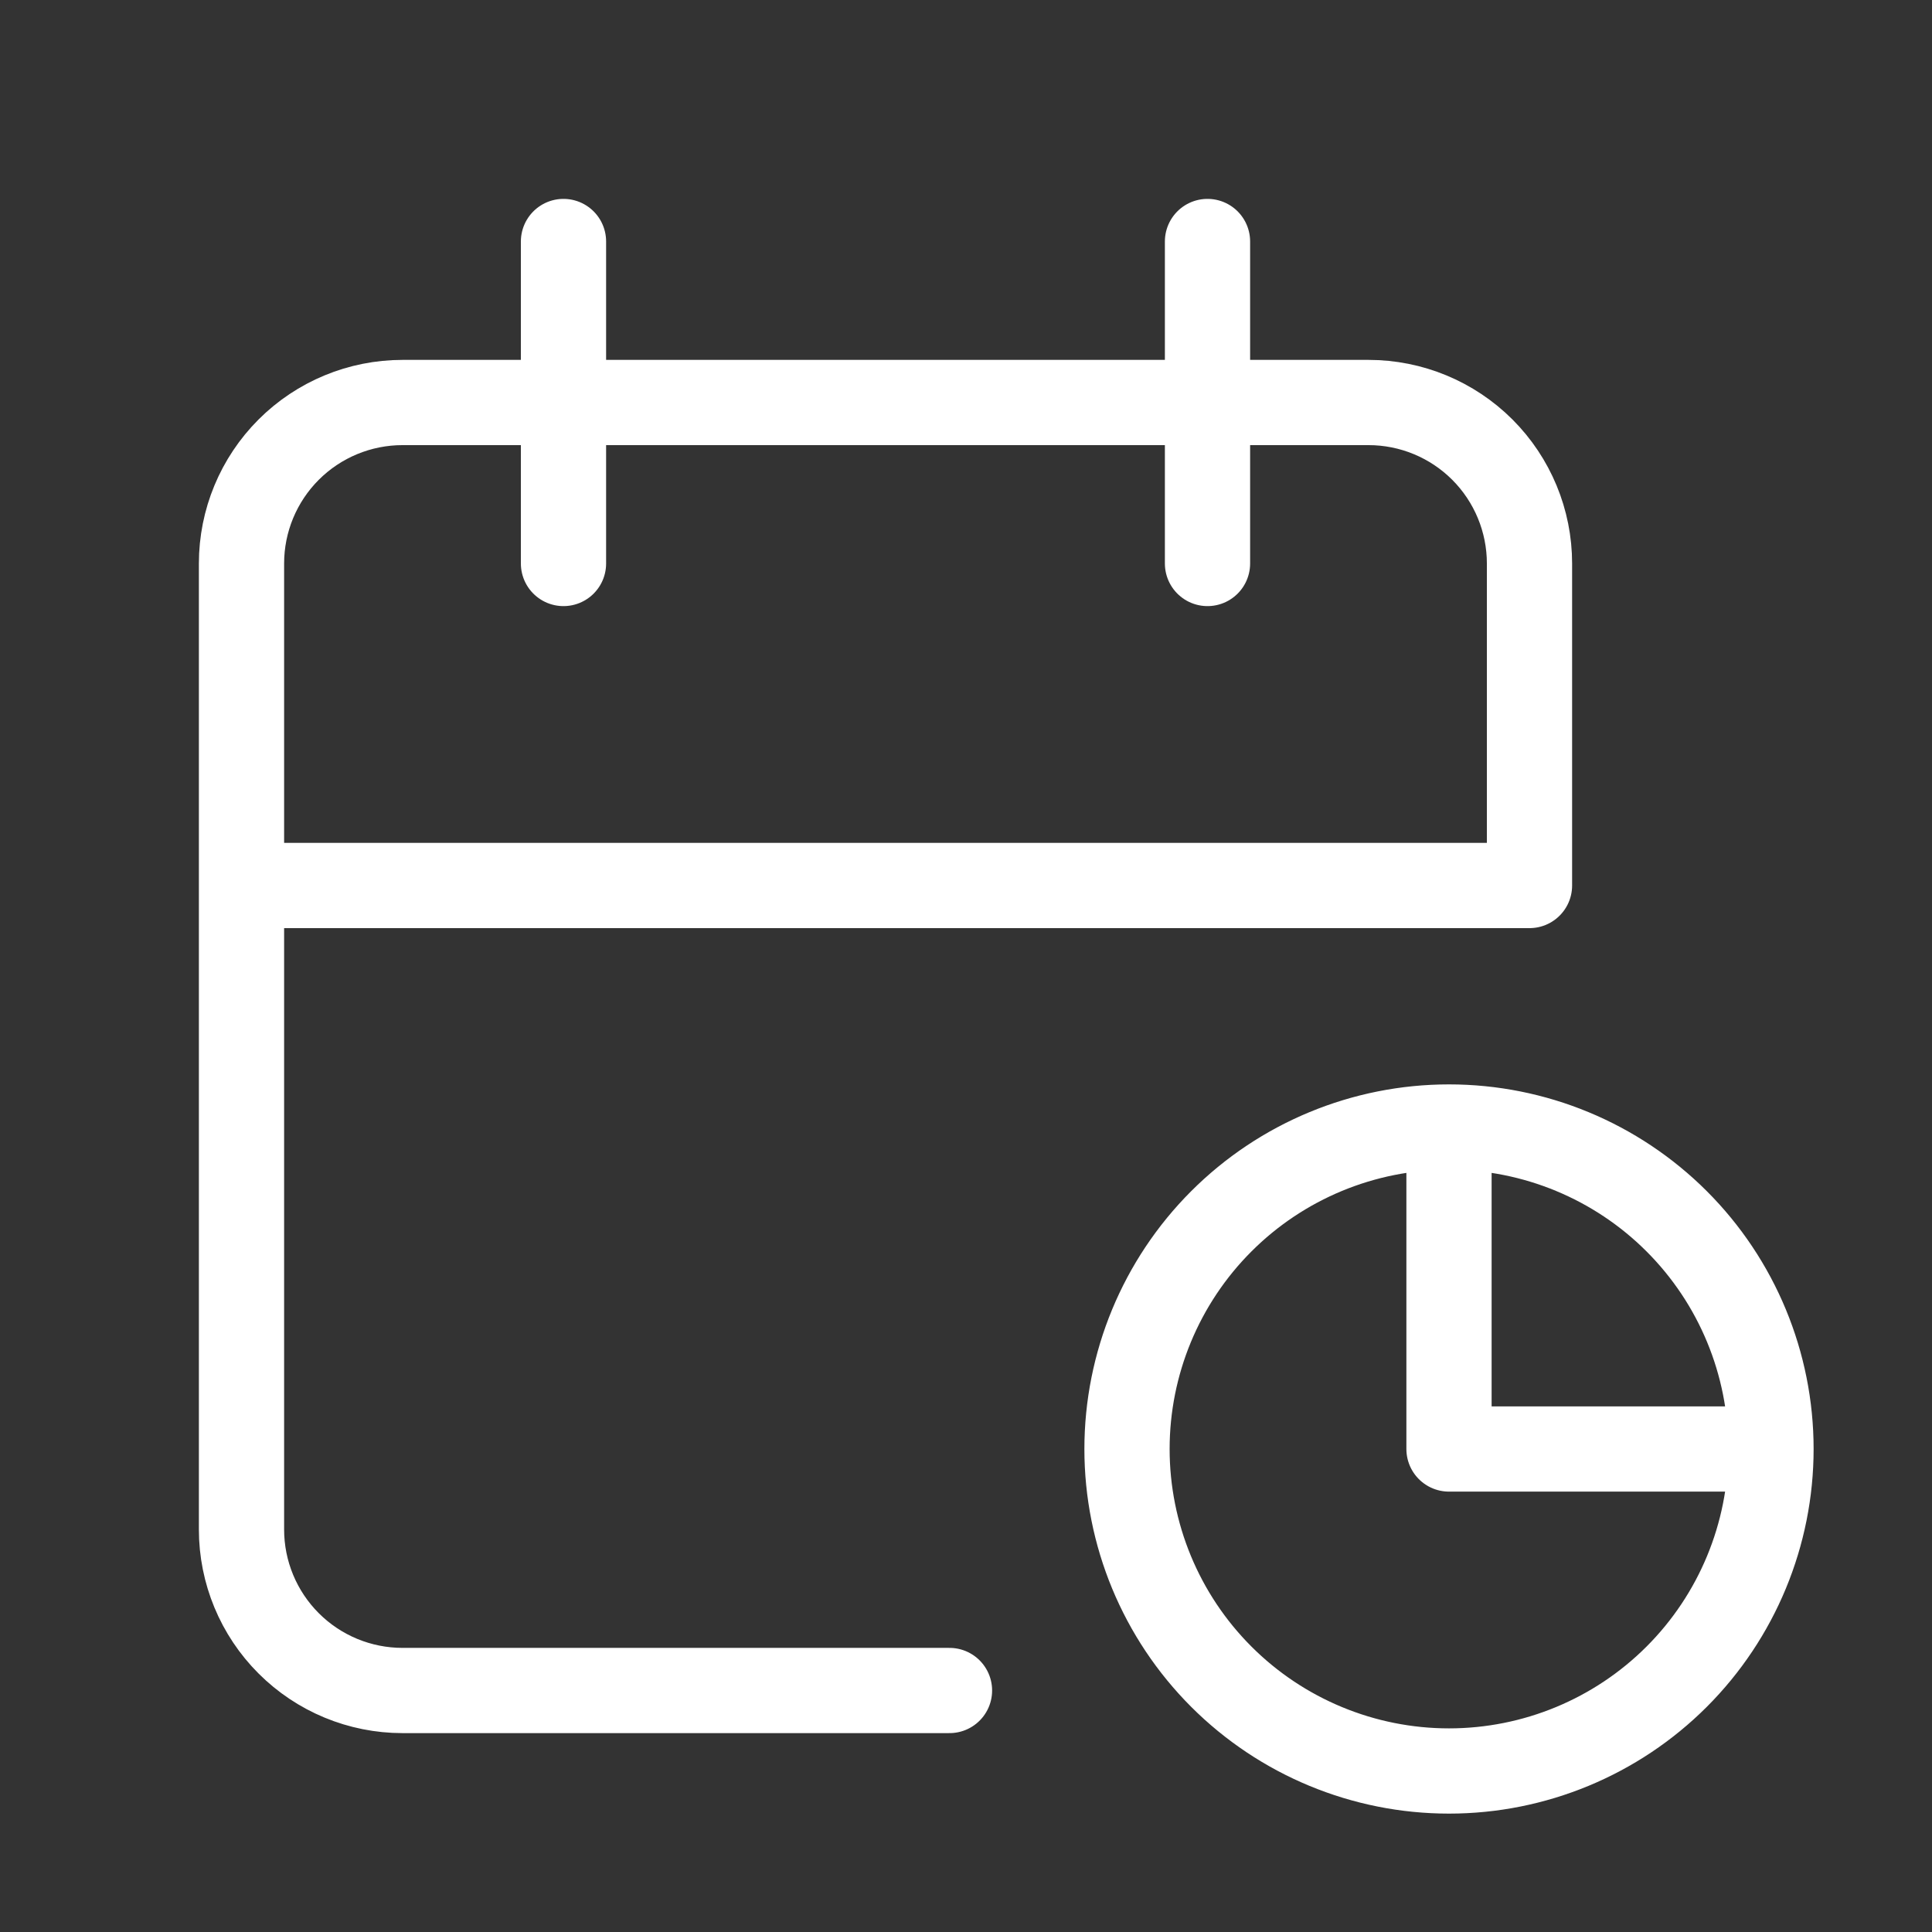
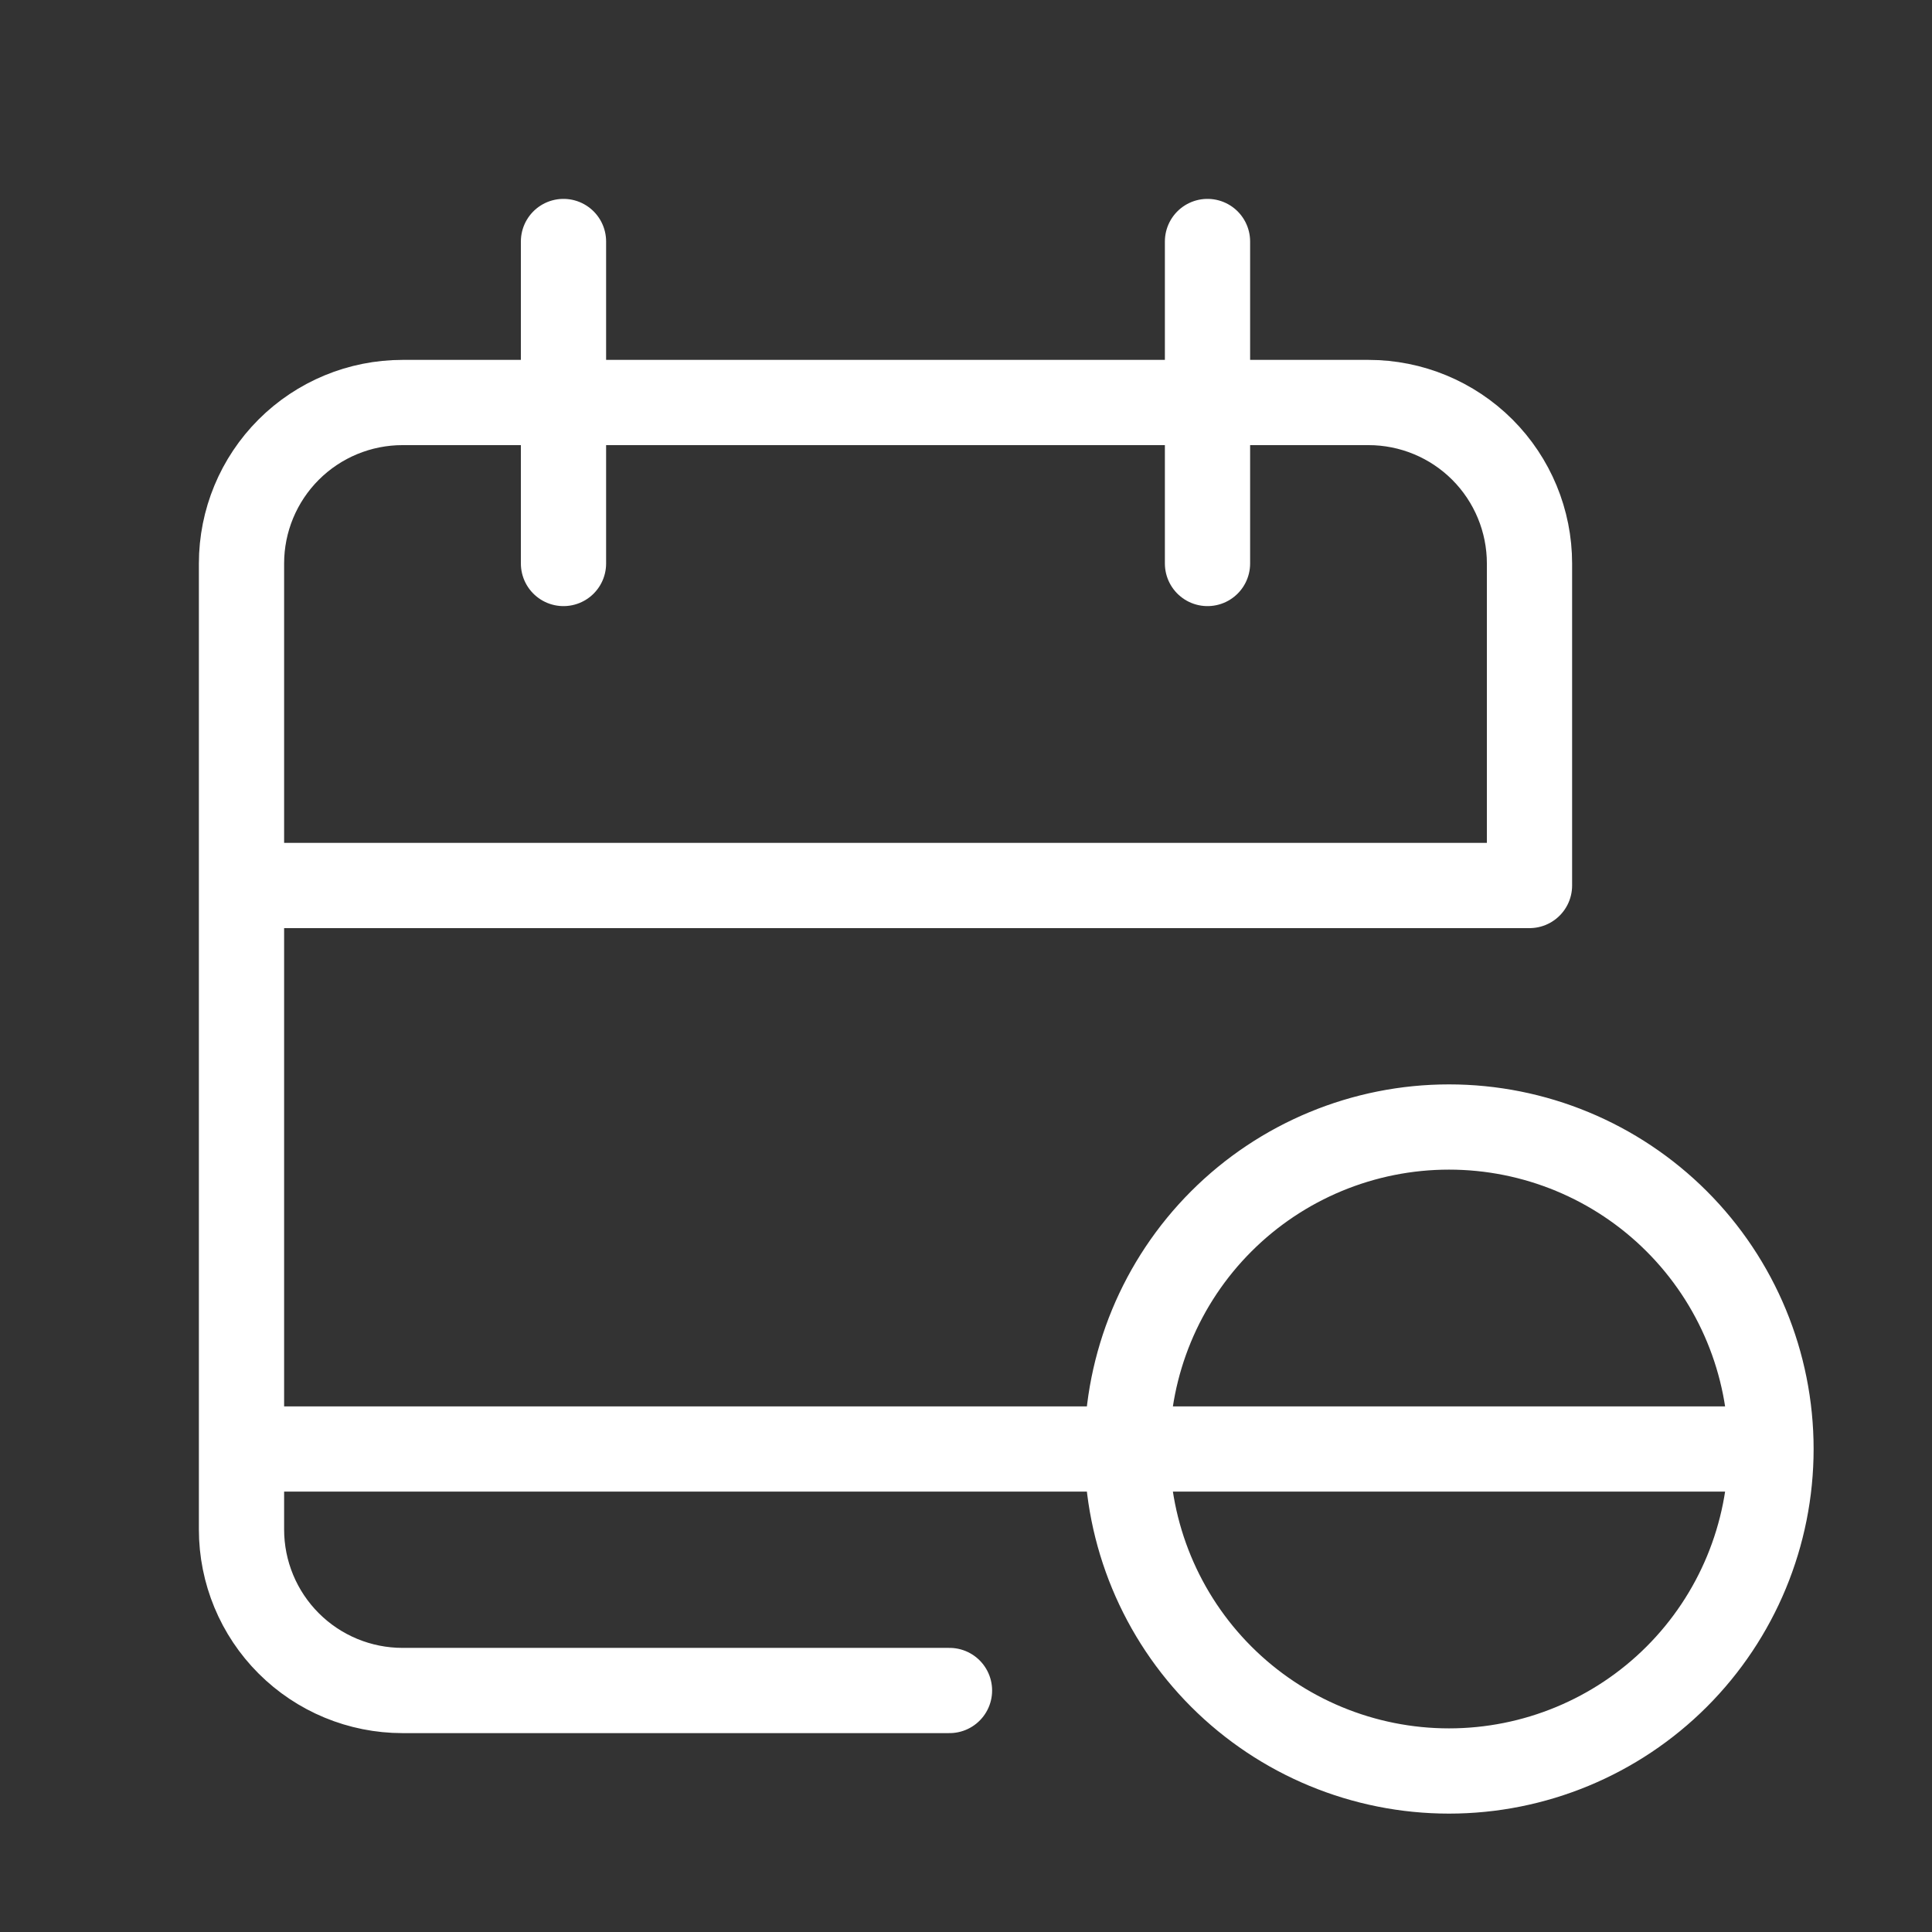
<svg xmlns="http://www.w3.org/2000/svg" width="68" height="68" viewBox="0 0 68 68" fill="none">
  <rect x="0" y="0" width="68" height="68" fill="#333333" stroke="none" />
-   <path d="M33.419 59.5H14.167C12.664 59.5 11.222 58.903 10.16 57.84C9.097 56.778 8.5 55.336 8.5 53.833V19.833C8.5 18.33 9.097 16.889 10.16 15.826C11.222 14.764 12.664 14.167 14.167 14.167H48.167C49.67 14.167 51.111 14.764 52.174 15.826C53.236 16.889 53.833 18.33 53.833 19.833V31.167H8.5M51 39.667V51H62.333M51 39.667C54.006 39.667 56.889 40.861 59.014 42.986C61.139 45.111 62.333 47.994 62.333 51M51 39.667C47.994 39.667 45.111 40.861 42.986 42.986C40.861 45.111 39.667 47.994 39.667 51C39.667 54.006 40.861 56.889 42.986 59.014C45.111 61.139 47.994 62.333 51 62.333C54.006 62.333 56.889 61.139 59.014 59.014C61.139 56.889 62.333 54.006 62.333 51M42.5 8.5V19.833M19.833 8.5V19.833" stroke="white" stroke-width="3" stroke-linecap="round" stroke-linejoin="round" />
+   <path d="M33.419 59.5H14.167C12.664 59.5 11.222 58.903 10.16 57.84C9.097 56.778 8.5 55.336 8.5 53.833V19.833C8.5 18.33 9.097 16.889 10.16 15.826C11.222 14.764 12.664 14.167 14.167 14.167H48.167C49.67 14.167 51.111 14.764 52.174 15.826C53.236 16.889 53.833 18.33 53.833 19.833V31.167H8.5V51H62.333M51 39.667C54.006 39.667 56.889 40.861 59.014 42.986C61.139 45.111 62.333 47.994 62.333 51M51 39.667C47.994 39.667 45.111 40.861 42.986 42.986C40.861 45.111 39.667 47.994 39.667 51C39.667 54.006 40.861 56.889 42.986 59.014C45.111 61.139 47.994 62.333 51 62.333C54.006 62.333 56.889 61.139 59.014 59.014C61.139 56.889 62.333 54.006 62.333 51M42.5 8.5V19.833M19.833 8.5V19.833" stroke="white" stroke-width="3" stroke-linecap="round" stroke-linejoin="round" />
</svg>